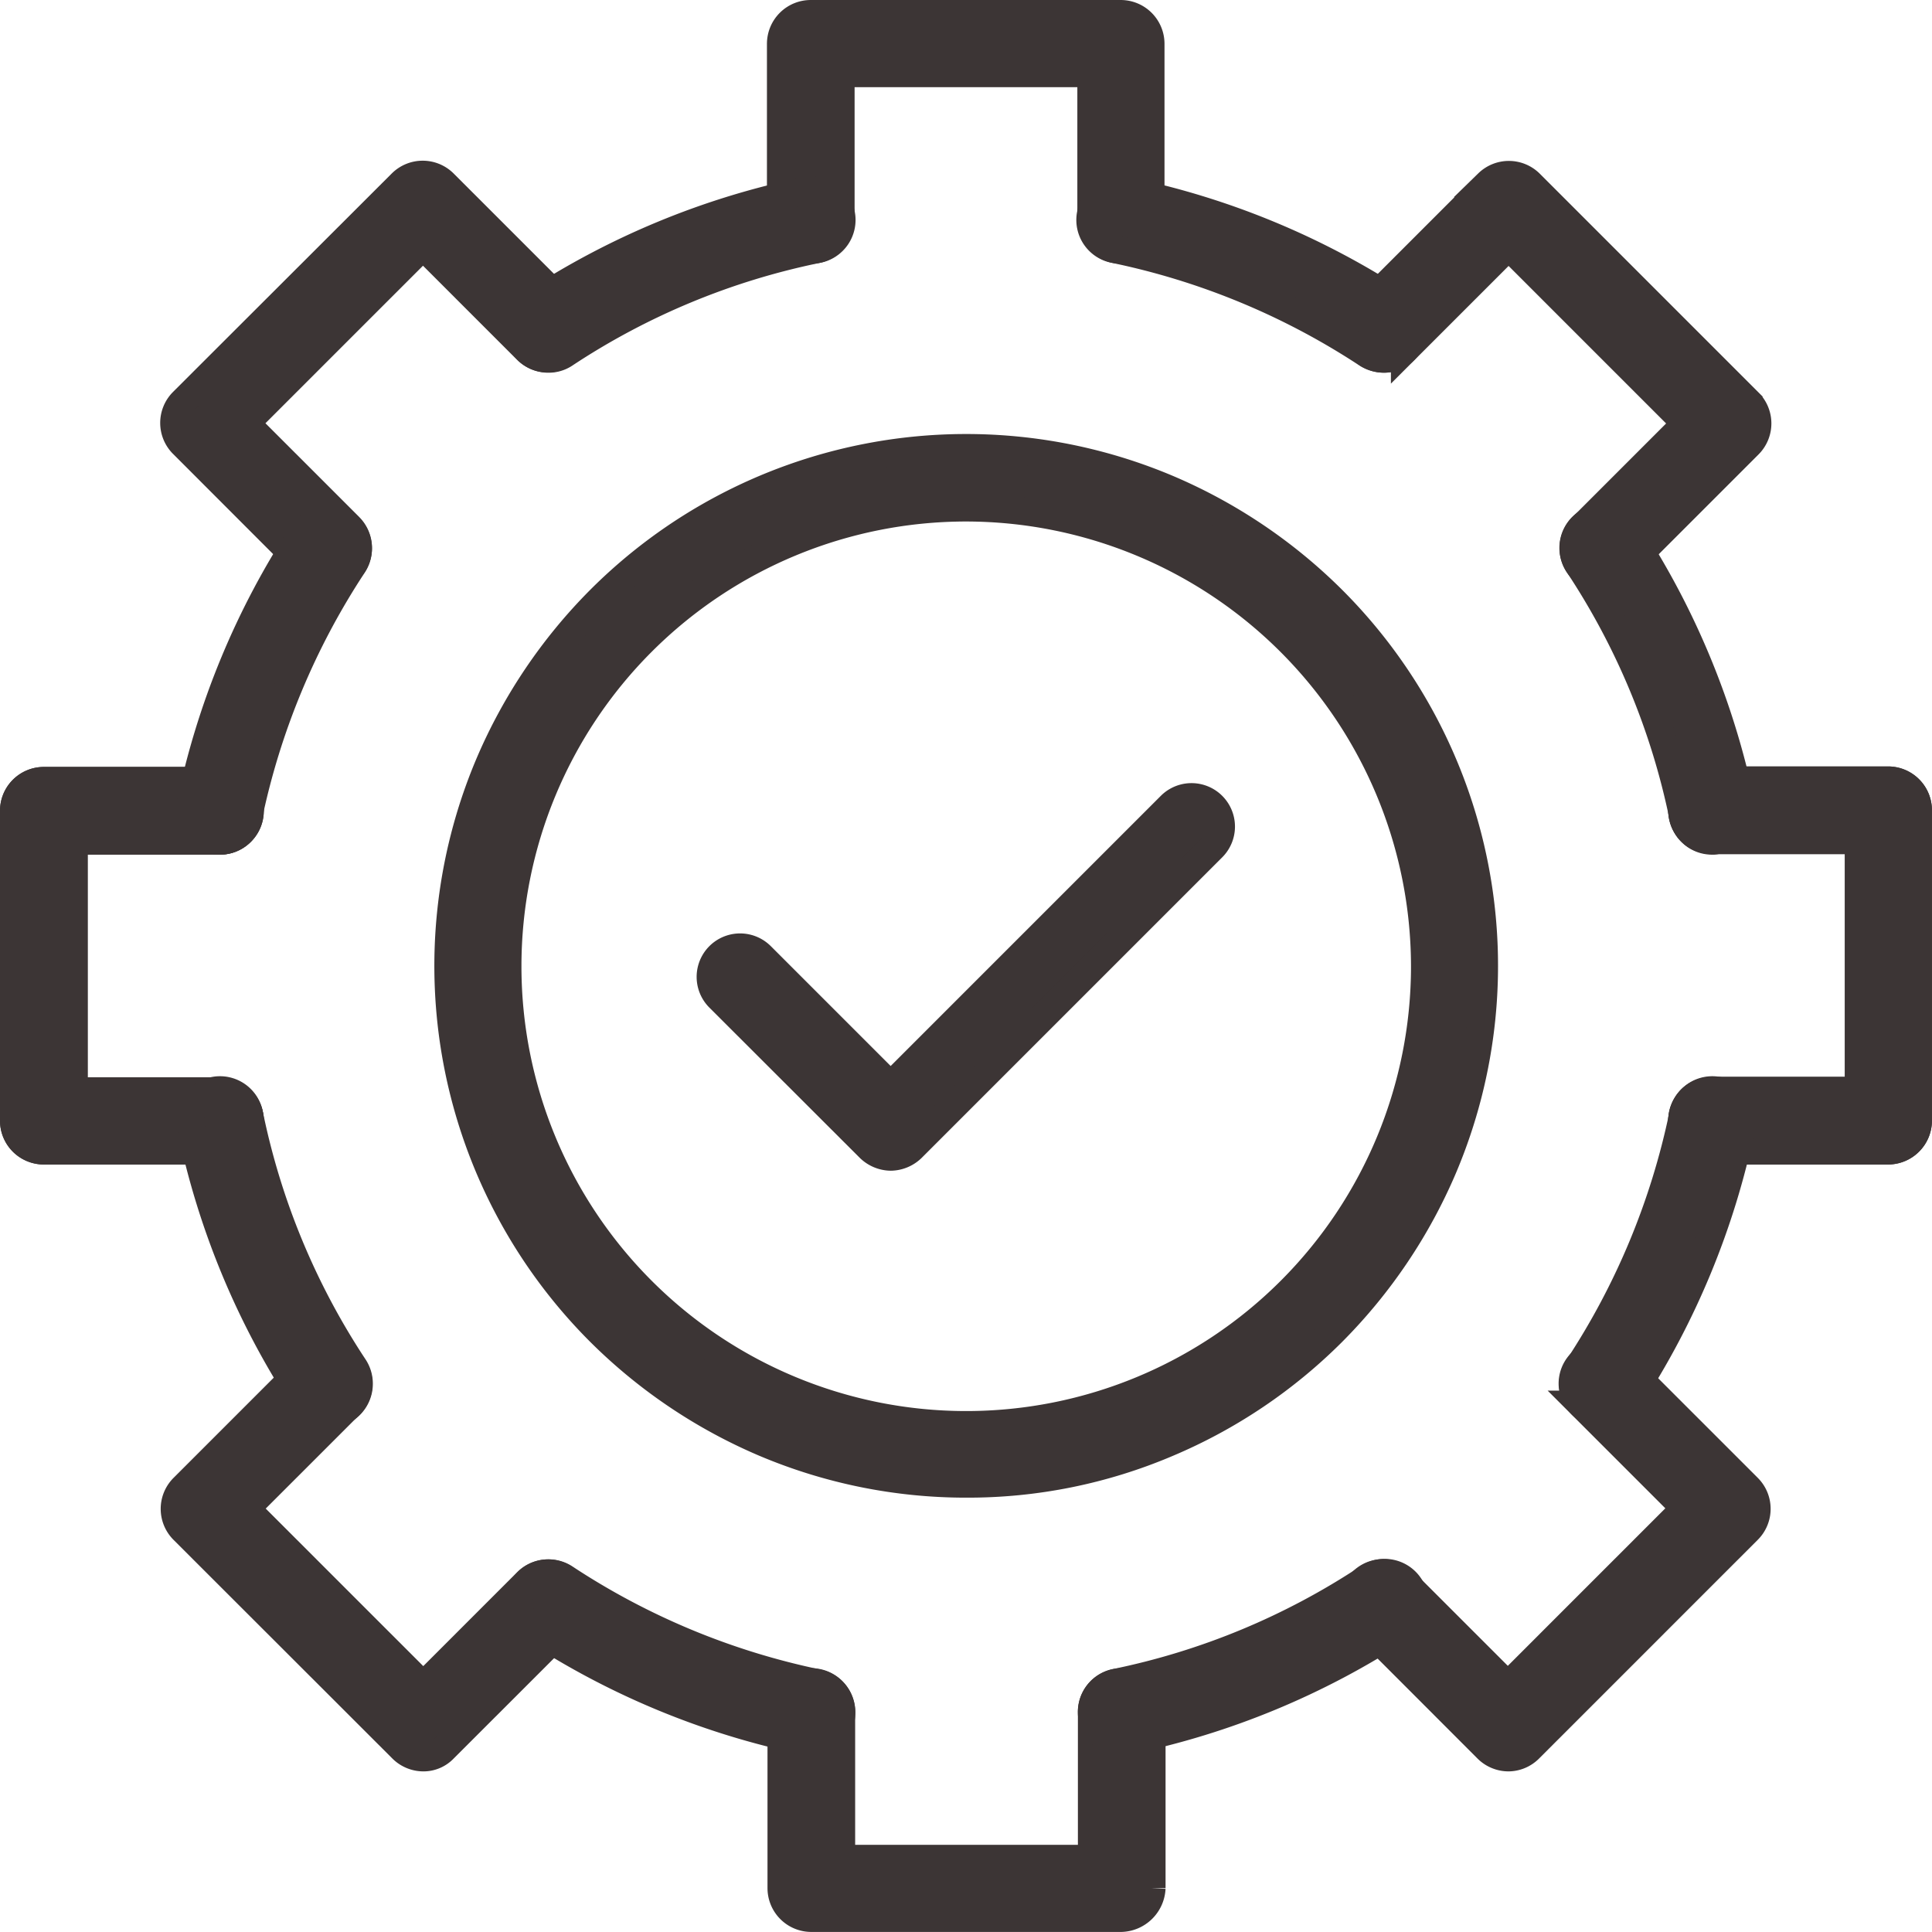
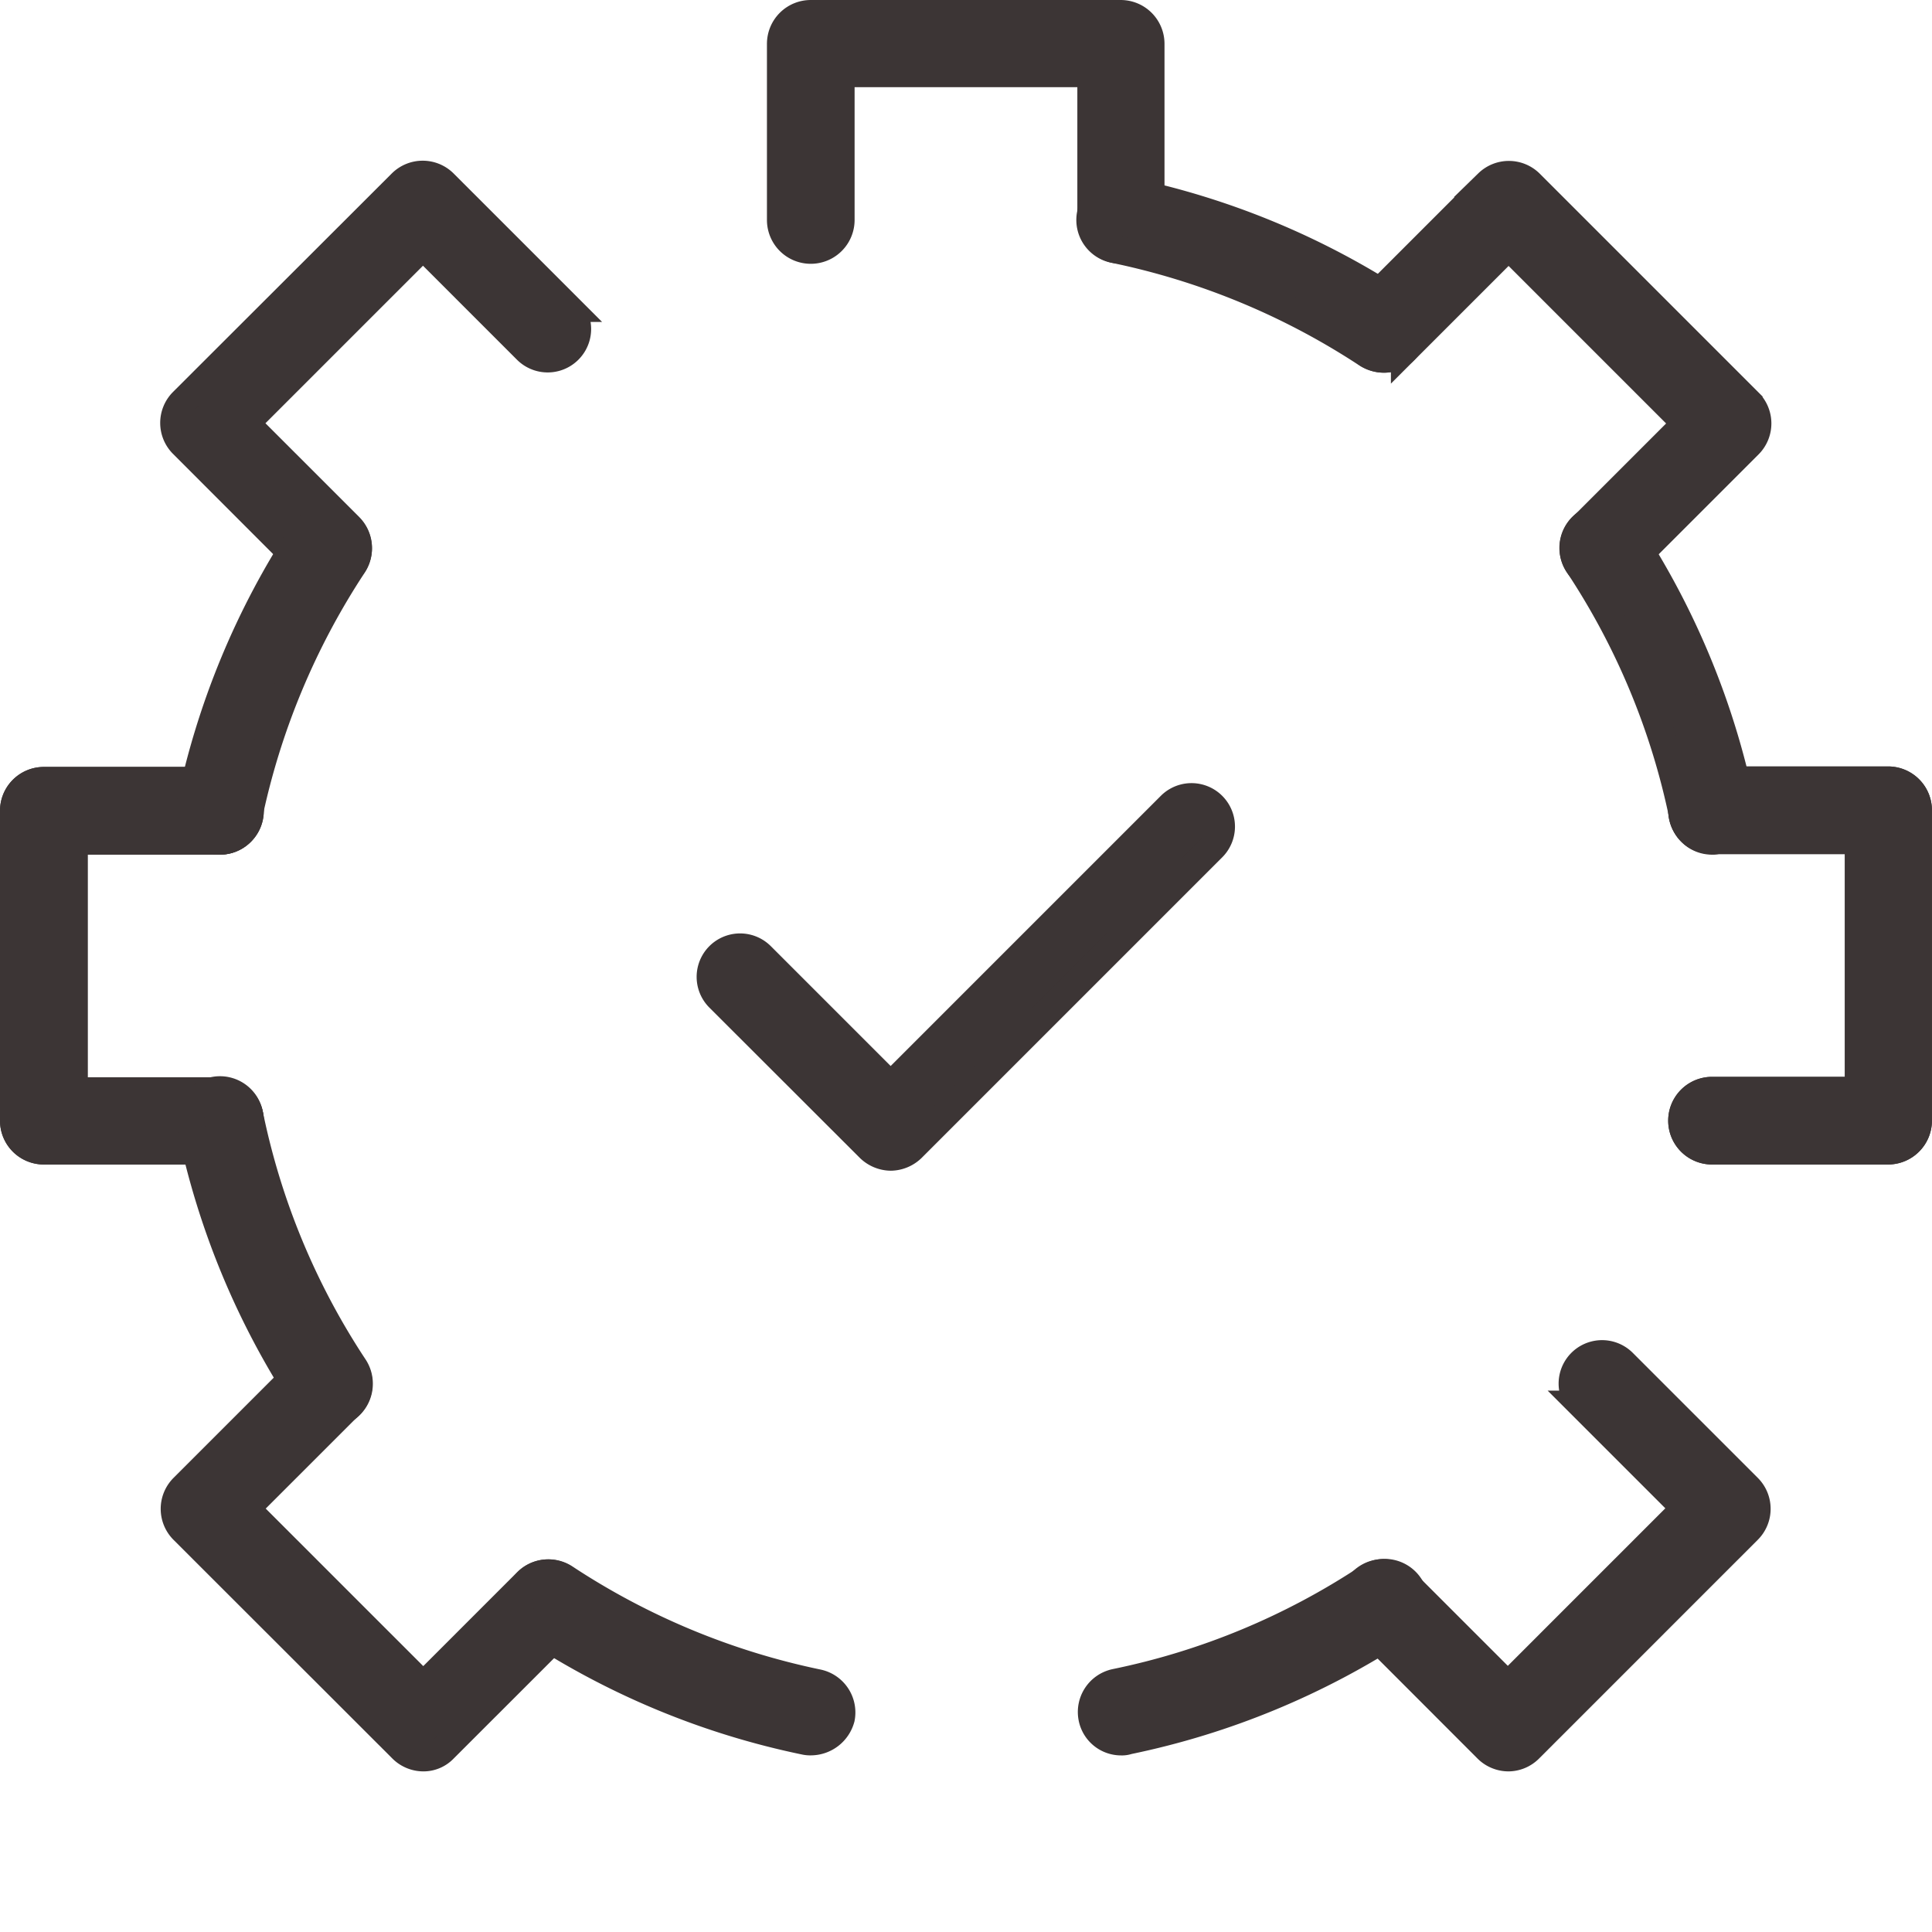
<svg xmlns="http://www.w3.org/2000/svg" width="34.824" height="34.824" viewBox="0 0 34.824 34.824">
  <g id="Group_173737" data-name="Group 173737" transform="translate(5356.631 -2822.686)">
    <rect id="Rectangle_150493" data-name="Rectangle 150493" width="34.424" height="34.424" transform="translate(-5356.431 2822.886)" fill="#fff" opacity="0" />
    <g id="Group_172250" data-name="Group 172250" transform="translate(-5356.381 2822.936)">
      <g id="Group_172245" data-name="Group 172245" transform="translate(0 0)">
        <g id="Group_172244" data-name="Group 172244">
          <g id="Group_172224" data-name="Group 172224" transform="translate(13.824)">
            <path id="Path_17558" data-name="Path 17558" d="M216.535,66.654a.54.54,0,0,1-.54-.54V63.471H211.48v2.644a.54.54,0,1,1-1.08,0V62.94a.54.54,0,0,1,.54-.54h5.586a.54.54,0,0,1,.54.54v3.175A.538.538,0,0,1,216.535,66.654Z" transform="translate(-210.4 -62.4)" fill="#3c3535" stroke="#3c3535" stroke-width="0.5" fill-rule="evenodd" />
          </g>
          <g id="Group_172225" data-name="Group 172225" transform="translate(13.834 30.069)">
-             <path id="Path_17559" data-name="Path 17559" d="M216.626,389.654H211.04a.54.54,0,0,1-.54-.54V385.94a.54.54,0,1,1,1.08,0v2.644h4.515V385.94a.54.54,0,1,1,1.08,0v3.175A.567.567,0,0,1,216.626,389.654Z" transform="translate(-210.5 -385.4)" fill="#3c3535" stroke="#3c3535" stroke-width="0.5" fill-rule="evenodd" />
-           </g>
+             </g>
          <g id="Group_172226" data-name="Group 172226" transform="translate(2.891 2.9)">
            <path id="Path_17560" data-name="Path 17560" d="M95.738,100.816a.56.56,0,0,1-.382-.158L93.1,98.4a.54.54,0,0,1,0-.754L97.051,93.7a.54.54,0,0,1,.754,0l2.253,2.253a.533.533,0,1,1-.754.754l-1.871-1.871-3.193,3.193L96.111,99.9a.54.54,0,0,1,0,.754A.506.506,0,0,1,95.738,100.816Z" transform="translate(-92.95 -93.55)" fill="#3c3535" stroke="#3c3535" stroke-width="0.5" fill-rule="evenodd" />
          </g>
          <g id="Group_172227" data-name="Group 172227" transform="translate(24.153 24.163)">
            <path id="Path_17561" data-name="Path 17561" d="M324.138,329.216a.543.543,0,0,1-.382-.158L321.5,326.8a.533.533,0,1,1,.754-.754l1.871,1.871,3.193-3.193-1.871-1.871a.533.533,0,0,1,.754-.754l2.253,2.253a.539.539,0,0,1,0,.763l-3.947,3.947A.536.536,0,0,1,324.138,329.216Z" transform="translate(-321.35 -321.95)" fill="#3c3535" stroke="#3c3535" stroke-width="0.5" fill-rule="evenodd" />
          </g>
          <g id="Group_172228" data-name="Group 172228" transform="translate(0 13.824)">
            <path id="Path_17562" data-name="Path 17562" d="M65.614,217.566H62.44a.54.54,0,0,1-.54-.54V211.44a.54.54,0,0,1,.54-.54h3.175a.54.54,0,0,1,0,1.08H62.98v4.515h2.644a.535.535,0,1,1-.009,1.071Z" transform="translate(-61.9 -210.9)" fill="#3c3535" stroke="#3c3535" stroke-width="0.5" fill-rule="evenodd" />
          </g>
          <g id="Group_172229" data-name="Group 172229" transform="translate(30.069 13.815)">
            <path id="Path_17563" data-name="Path 17563" d="M388.614,217.475H385.44a.54.54,0,1,1,0-1.08h2.644V211.88H385.44a.54.54,0,0,1,0-1.08h3.174a.54.54,0,0,1,.54.54v5.586A.542.542,0,0,1,388.614,217.475Z" transform="translate(-384.9 -210.8)" fill="#3c3535" stroke="#3c3535" stroke-width="0.5" fill-rule="evenodd" />
          </g>
          <g id="Group_172230" data-name="Group 172230" transform="translate(0 13.824)">
            <path id="Path_17564" data-name="Path 17564" d="M65.614,217.566H62.44a.54.54,0,0,1-.54-.54V211.44a.54.54,0,0,1,.54-.54h3.175a.54.54,0,0,1,0,1.08H62.98v4.515h2.644a.535.535,0,1,1-.009,1.071Z" transform="translate(-61.9 -210.9)" fill="#3c3535" stroke="#3c3535" stroke-width="0.5" fill-rule="evenodd" />
          </g>
          <g id="Group_172231" data-name="Group 172231" transform="translate(30.069 13.815)">
            <path id="Path_17565" data-name="Path 17565" d="M388.614,217.475H385.44a.54.54,0,1,1,0-1.08h2.644V211.88H385.44a.54.54,0,0,1,0-1.08h3.174a.54.54,0,0,1,.54.54v5.586A.542.542,0,0,1,388.614,217.475Z" transform="translate(-384.9 -210.8)" fill="#3c3535" stroke="#3c3535" stroke-width="0.5" fill-rule="evenodd" />
          </g>
          <g id="Group_172232" data-name="Group 172232" transform="translate(2.9 24.163)">
            <path id="Path_17566" data-name="Path 17566" d="M97.532,329.216a.543.543,0,0,1-.382-.158L93.2,325.111a.54.54,0,0,1,0-.754l2.253-2.253a.533.533,0,0,1,.754.754l-1.871,1.871,3.193,3.193,1.871-1.871a.533.533,0,1,1,.754.754L97.9,329.058A.506.506,0,0,1,97.532,329.216Z" transform="translate(-93.05 -321.95)" fill="#3c3535" stroke="#3c3535" stroke-width="0.5" fill-rule="evenodd" />
          </g>
          <g id="Group_172233" data-name="Group 172233" transform="translate(24.163 2.9)">
            <path id="Path_17567" data-name="Path 17567" d="M325.933,100.816a.56.56,0,0,1-.382-.158.54.54,0,0,1,0-.754l1.871-1.871-3.193-3.193-1.871,1.871a.533.533,0,0,1-.754-.754l2.253-2.253a.54.54,0,0,1,.754,0l3.947,3.947a.54.54,0,0,1,0,.763l-2.253,2.253A.554.554,0,0,1,325.933,100.816Z" transform="translate(-321.45 -93.55)" fill="#3c3535" stroke="#3c3535" stroke-width="0.5" fill-rule="evenodd" />
          </g>
          <g id="Group_172234" data-name="Group 172234" transform="translate(19.419 3.183)">
            <path id="Path_17568" data-name="Path 17568" d="M275.773,99.629a.577.577,0,0,1-.3-.084,13.13,13.13,0,0,0-4.552-1.89.537.537,0,1,1,.214-1.052,14.209,14.209,0,0,1,4.925,2.039.529.529,0,0,1,.149.745A.51.51,0,0,1,275.773,99.629Z" transform="translate(-270.494 -96.594)" fill="#3c3535" stroke="#3c3535" stroke-width="0.5" fill-rule="evenodd" />
          </g>
          <g id="Group_172235" data-name="Group 172235" transform="translate(3.174 9.096)">
            <path id="Path_17569" data-name="Path 17569" d="M96.534,165.912a.453.453,0,0,1-.112-.009A.54.54,0,0,1,96,165.27a14.209,14.209,0,0,1,2.039-4.925.537.537,0,1,1,.894.6,13.13,13.13,0,0,0-1.89,4.552A.512.512,0,0,1,96.534,165.912Z" transform="translate(-95.994 -160.103)" fill="#3c3535" stroke="#3c3535" stroke-width="0.5" fill-rule="evenodd" />
          </g>
          <g id="Group_172236" data-name="Group 172236" transform="translate(28.112 9.093)">
            <path id="Path_17570" data-name="Path 17570" d="M366.371,165.885a.529.529,0,0,1-.521-.428,12.954,12.954,0,0,0-1.89-4.552.537.537,0,1,1,.894-.6,14.207,14.207,0,0,1,2.039,4.925.54.54,0,0,1-.419.633A.184.184,0,0,1,366.371,165.885Z" transform="translate(-363.873 -160.073)" fill="#3c3535" stroke="#3c3535" stroke-width="0.5" fill-rule="evenodd" />
          </g>
          <g id="Group_172237" data-name="Group 172237" transform="translate(19.428 28.103)">
            <path id="Path_17571" data-name="Path 17571" d="M271.125,367.311a.529.529,0,0,1-.521-.428.54.54,0,0,1,.419-.633,12.954,12.954,0,0,0,4.552-1.89.537.537,0,1,1,.6.894,14.208,14.208,0,0,1-4.925,2.039A.343.343,0,0,1,271.125,367.311Z" transform="translate(-270.594 -364.273)" fill="#3c3535" stroke="#3c3535" stroke-width="0.5" fill-rule="evenodd" />
          </g>
          <g id="Group_172238" data-name="Group 172238" transform="translate(3.183 19.419)">
            <path id="Path_17572" data-name="Path 17572" d="M98.589,276.8a.526.526,0,0,1-.447-.242,14.209,14.209,0,0,1-2.039-4.925.537.537,0,1,1,1.052-.214,12.955,12.955,0,0,0,1.89,4.552.547.547,0,0,1-.149.745A.637.637,0,0,1,98.589,276.8Z" transform="translate(-96.094 -270.994)" fill="#3c3535" stroke="#3c3535" stroke-width="0.5" fill-rule="evenodd" />
          </g>
          <g id="Group_172239" data-name="Group 172239" transform="translate(9.096 28.105)">
            <path id="Path_17573" data-name="Path 17573" d="M164.881,367.338a.455.455,0,0,1-.112-.009,14.21,14.21,0,0,1-4.925-2.039.537.537,0,0,1,.6-.894,13.13,13.13,0,0,0,4.552,1.89.54.54,0,0,1,.419.633A.565.565,0,0,1,164.881,367.338Z" transform="translate(-159.603 -364.303)" fill="#3c3535" stroke="#3c3535" stroke-width="0.5" fill-rule="evenodd" />
          </g>
          <g id="Group_172240" data-name="Group 172240" transform="translate(28.105 19.419)">
-             <path id="Path_17574" data-name="Path 17574" d="M364.343,276.8a.577.577,0,0,1-.3-.084.529.529,0,0,1-.149-.745,13.13,13.13,0,0,0,1.89-4.552.537.537,0,1,1,1.052.214,14.209,14.209,0,0,1-2.039,4.925A.553.553,0,0,1,364.343,276.8Z" transform="translate(-363.803 -270.994)" fill="#3c3535" stroke="#3c3535" stroke-width="0.5" fill-rule="evenodd" />
-           </g>
+             </g>
          <g id="Group_172241" data-name="Group 172241" transform="translate(9.102 3.183)">
-             <path id="Path_17575" data-name="Path 17575" d="M160.206,99.629a.526.526,0,0,1-.447-.242.547.547,0,0,1,.149-.745,14.208,14.208,0,0,1,4.925-2.039.537.537,0,1,1,.214,1.052,12.954,12.954,0,0,0-4.552,1.89A.523.523,0,0,1,160.206,99.629Z" transform="translate(-159.673 -96.594)" fill="#3c3535" stroke="#3c3535" stroke-width="0.5" fill-rule="evenodd" />
-           </g>
+             </g>
          <g id="Group_172242" data-name="Group 172242" transform="translate(7.829 7.82)">
-             <path id="Path_17576" data-name="Path 17576" d="M155.337,165.075a9.3,9.3,0,0,1-3.631-.735,9.44,9.44,0,0,1-2.97-2,9.328,9.328,0,0,1-2-10.231,9.44,9.44,0,0,1,2-2.97,9.328,9.328,0,0,1,10.231-2,9.44,9.44,0,0,1,2.97,2,9.328,9.328,0,0,1,2,10.231,9.441,9.441,0,0,1-2,2.97,9.336,9.336,0,0,1-2.97,2,9.172,9.172,0,0,1-3.631.735Zm0-17.595a8.267,8.267,0,1,0,8.267,8.267A8.278,8.278,0,0,0,155.337,147.48Z" transform="translate(-146 -146.4)" fill="#3c3535" stroke="#3c3535" stroke-width="0.5" fill-rule="evenodd" />
-           </g>
+             </g>
          <g id="Group_172243" data-name="Group 172243" transform="translate(12.563 14.118)">
            <path id="Path_17577" data-name="Path 17577" d="M200.094,220.534a.56.56,0,0,1-.382-.158L197,217.667a.533.533,0,0,1,.754-.754l2.337,2.337,5.046-5.046a.533.533,0,1,1,.754.754l-5.418,5.418A.56.56,0,0,1,200.094,220.534Z" transform="translate(-196.85 -214.05)" fill="#3c3535" stroke="#3c3535" stroke-width="0.5" fill-rule="evenodd" />
          </g>
        </g>
      </g>
    </g>
  </g>
</svg>